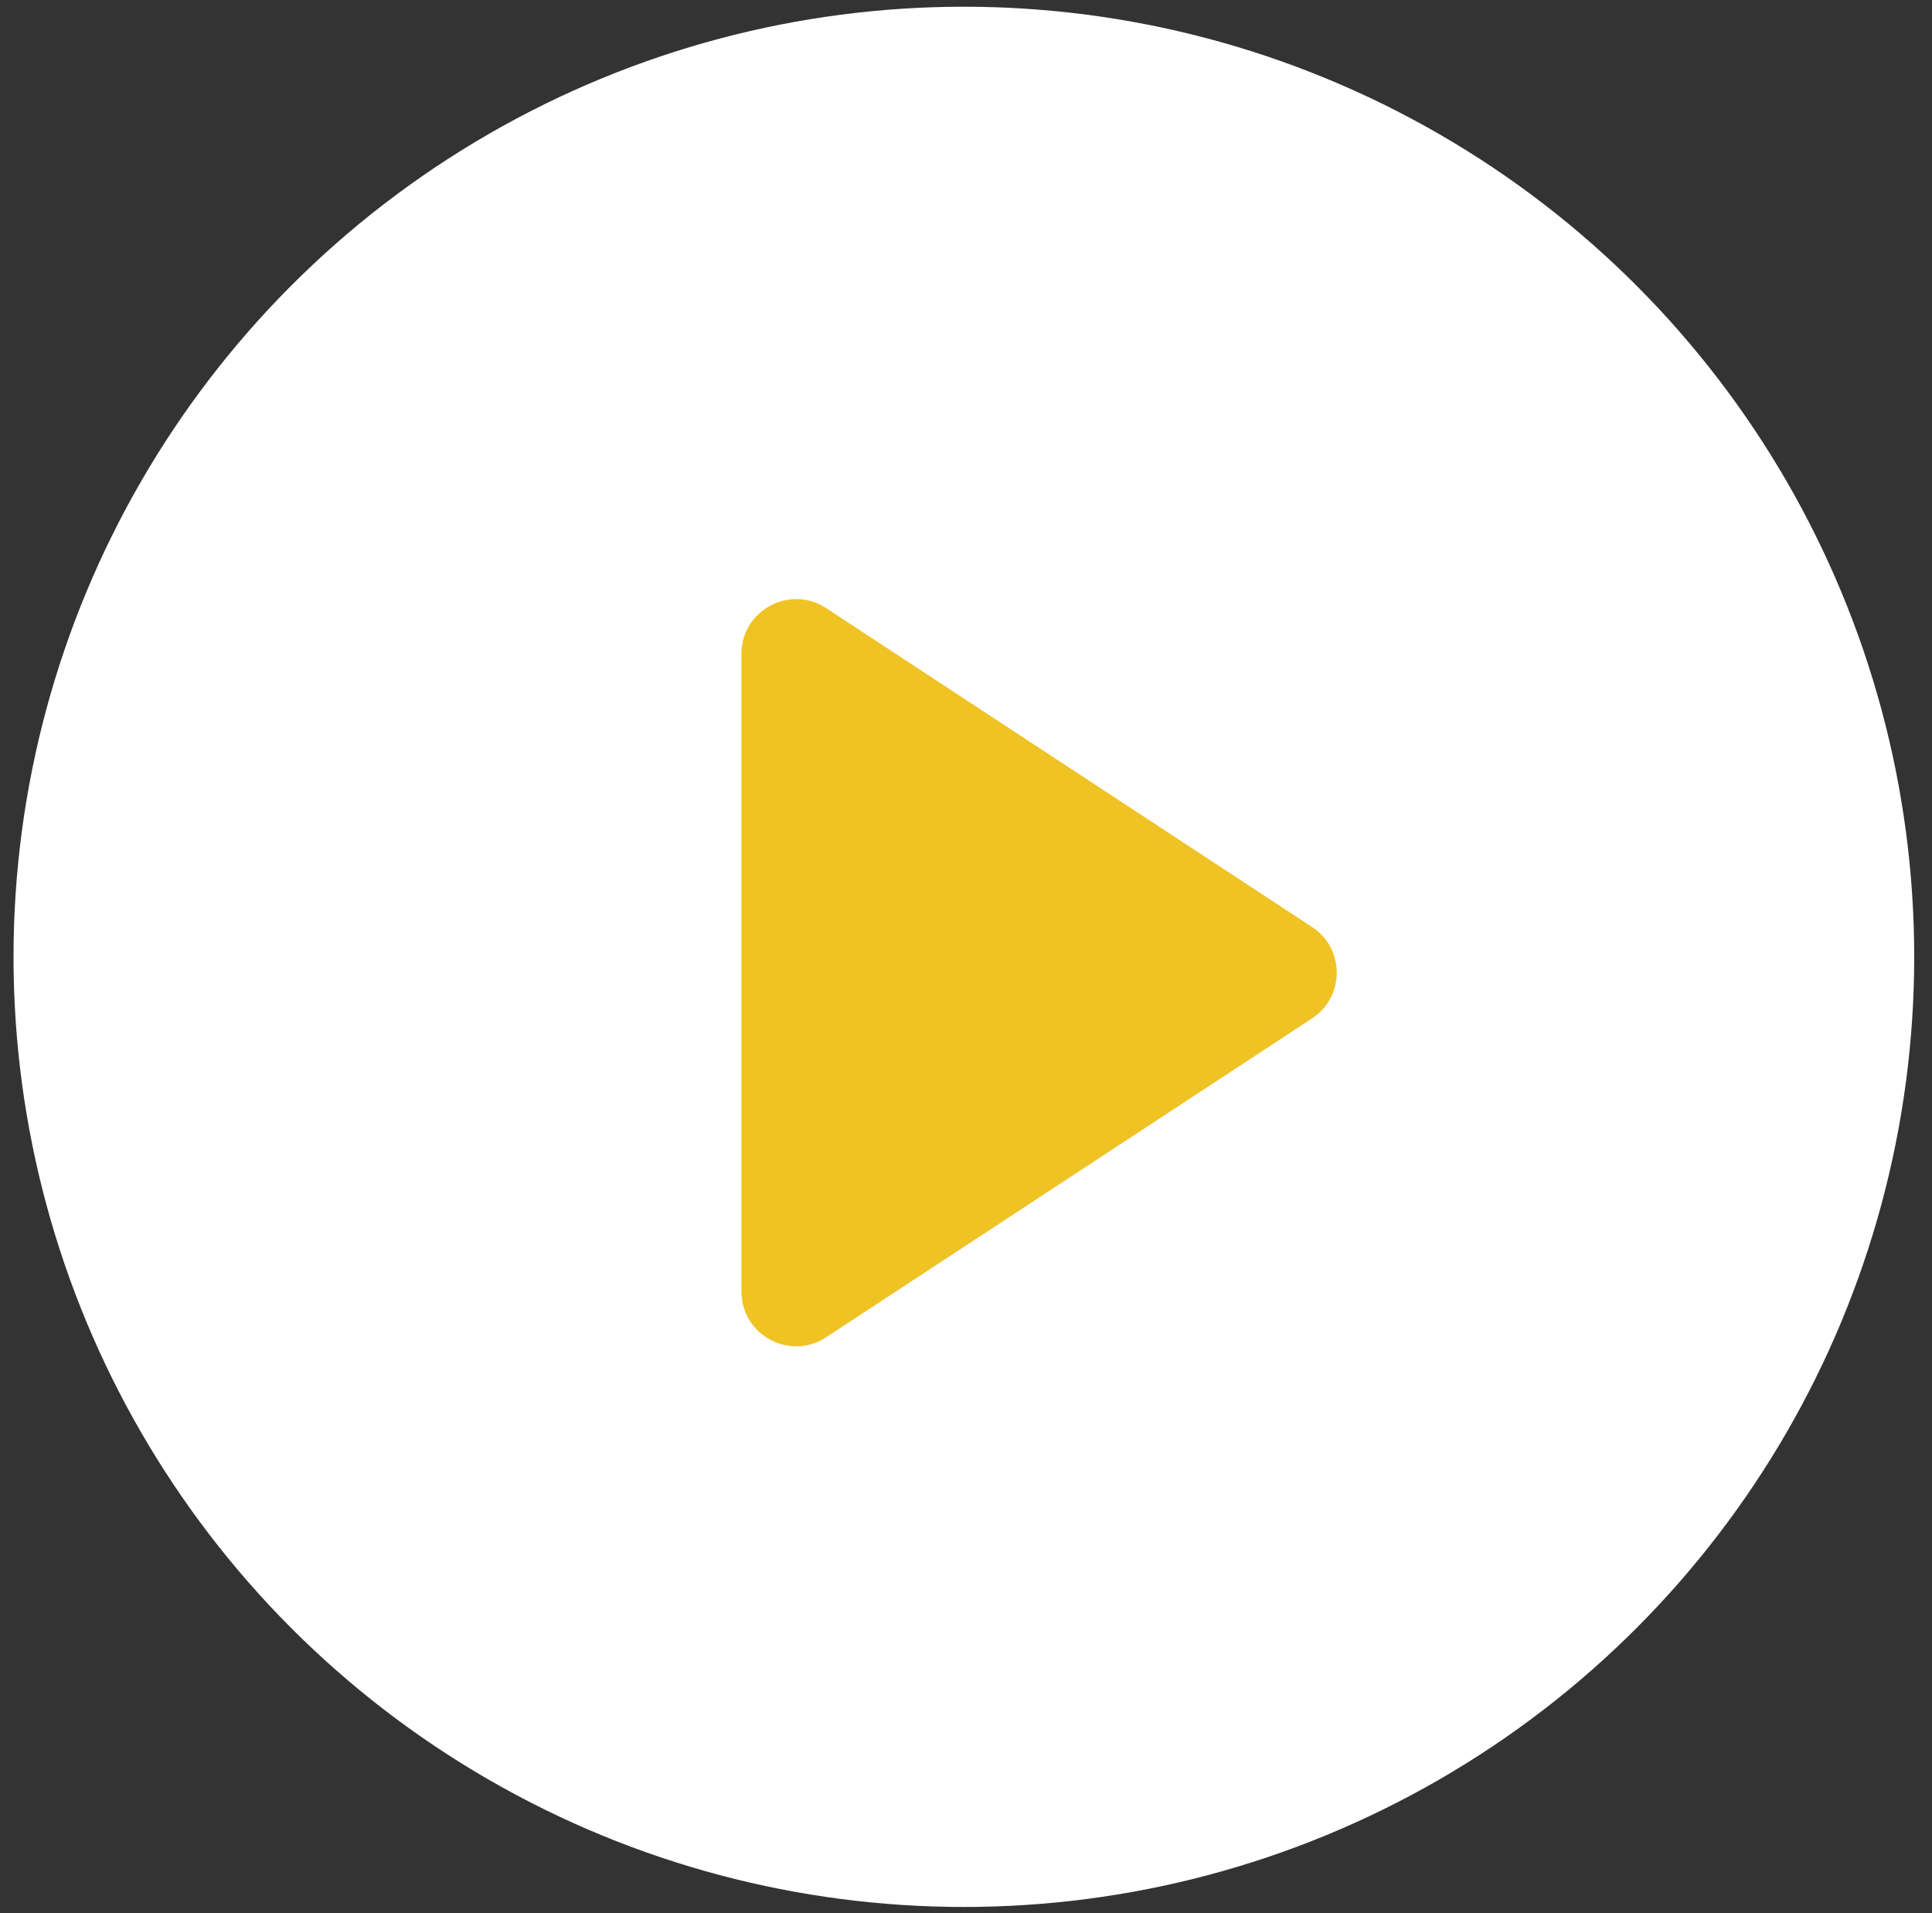
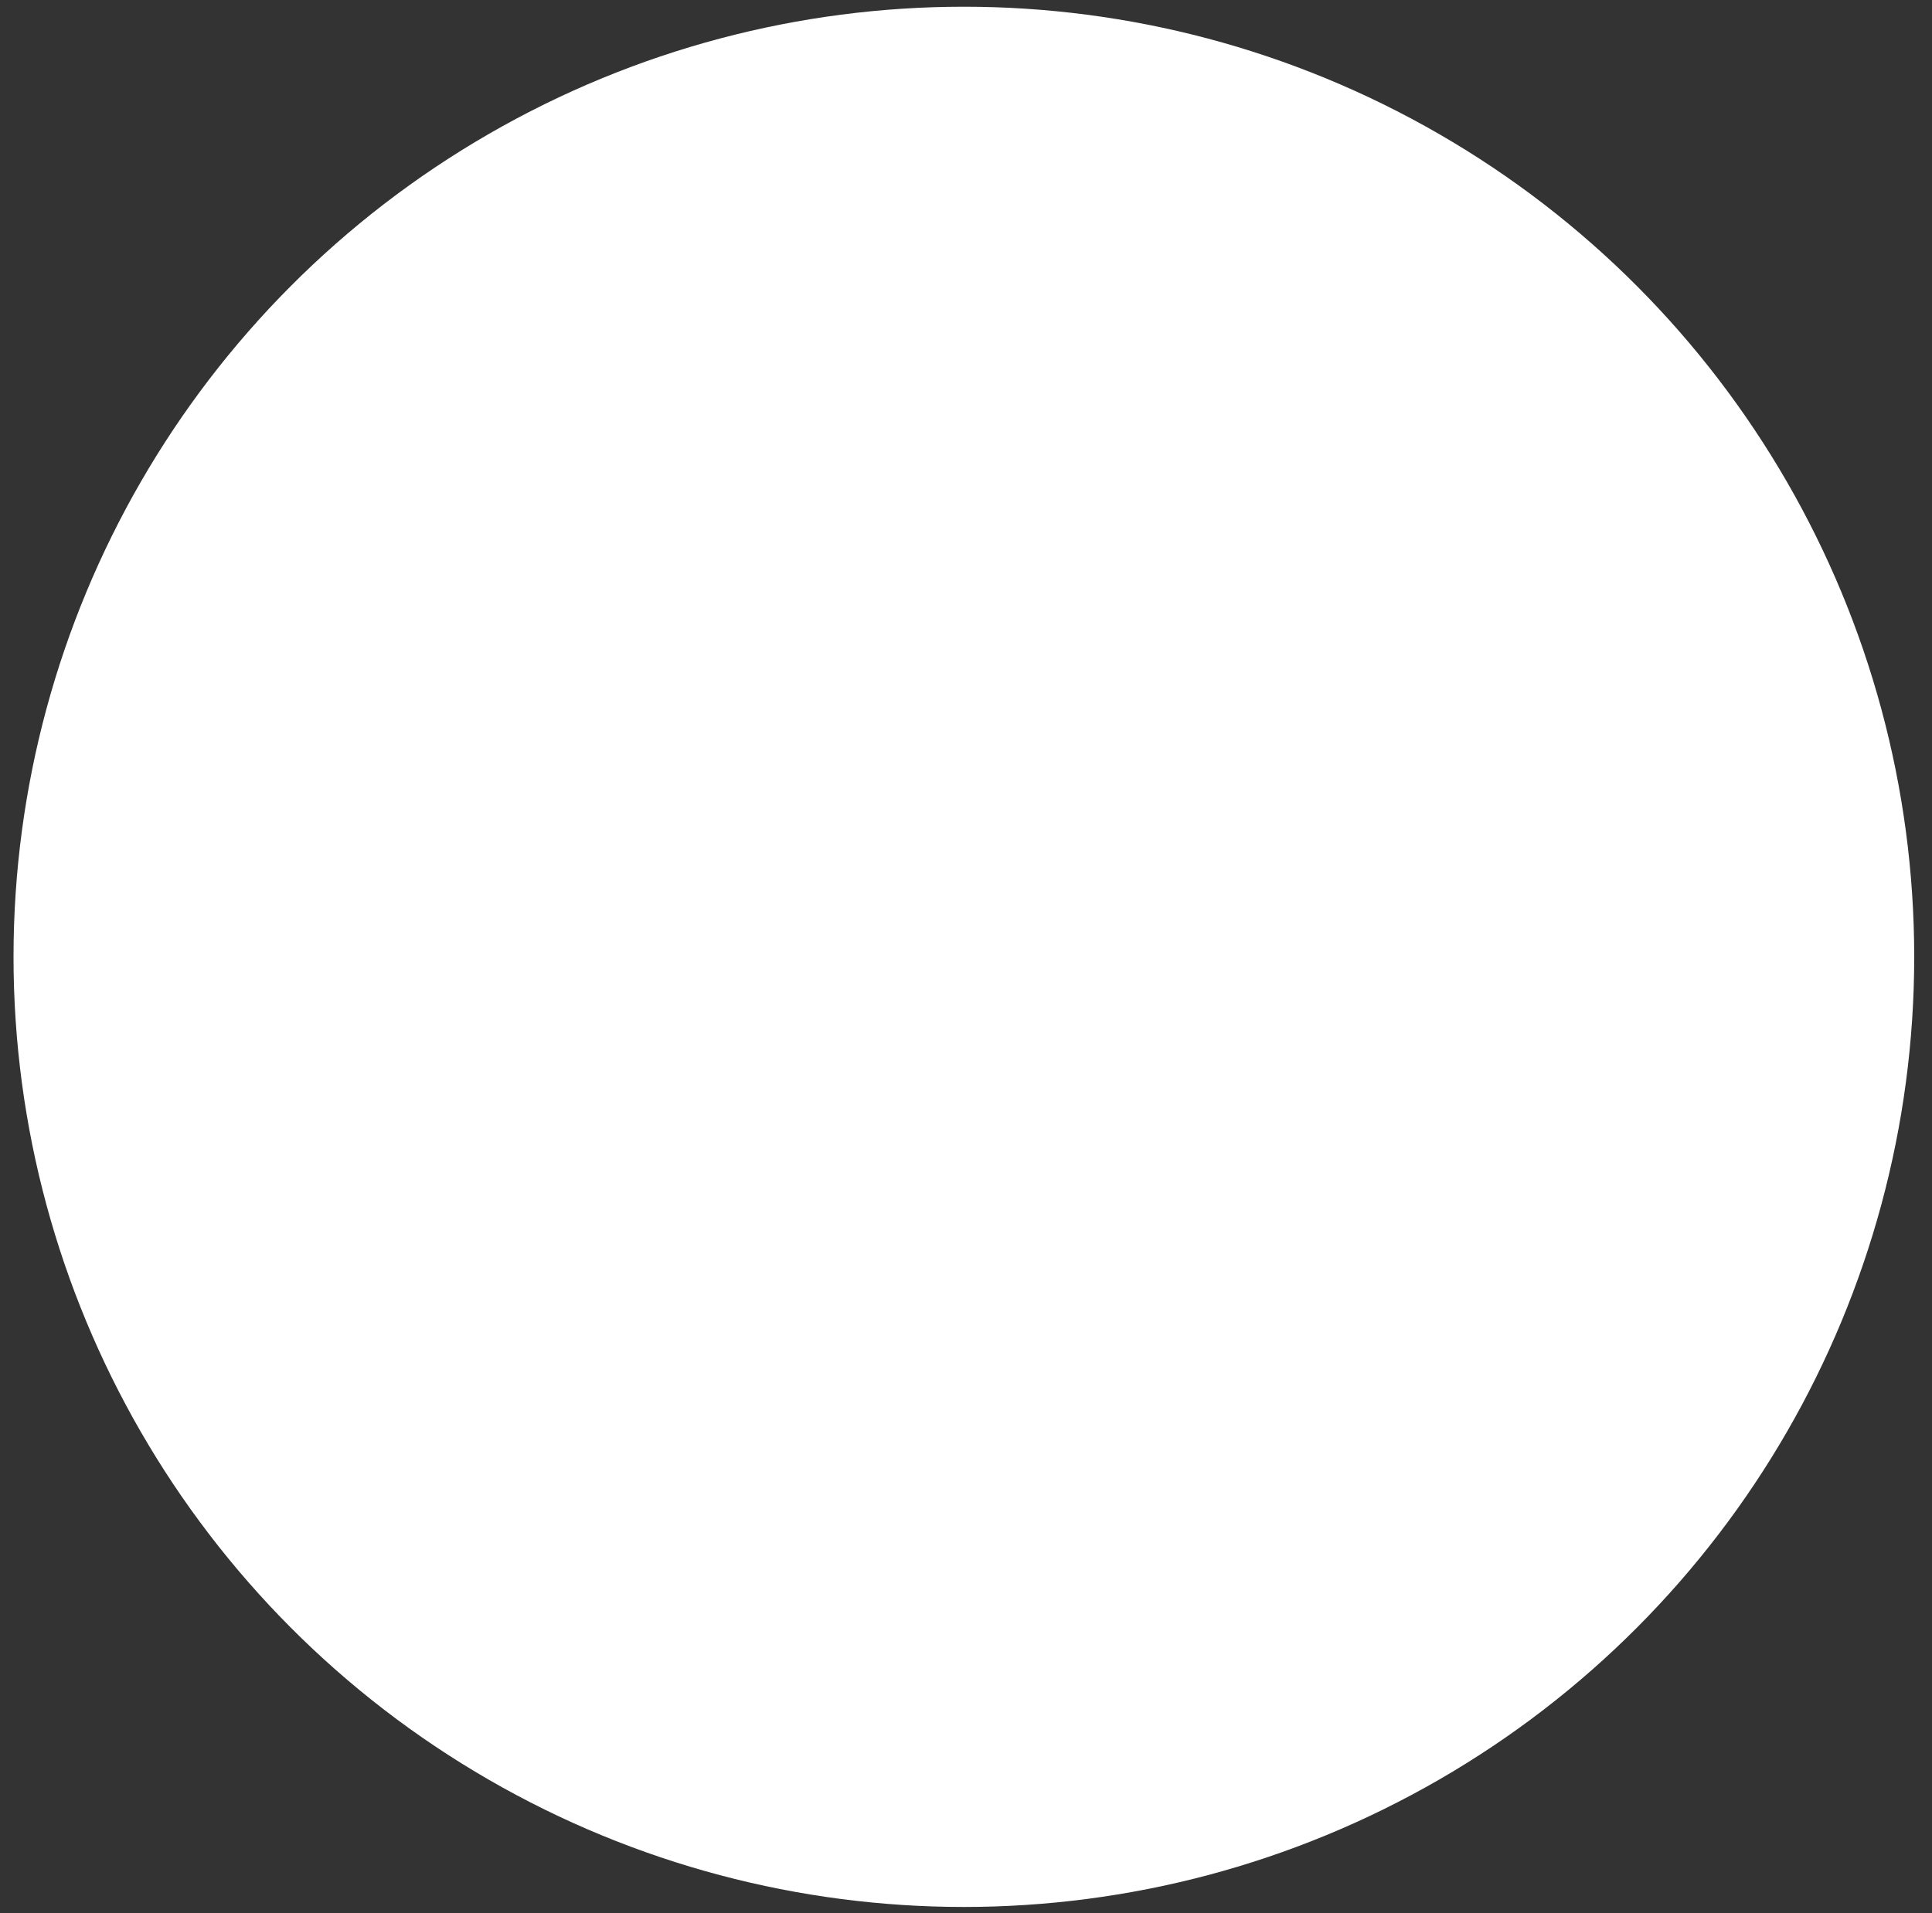
<svg xmlns="http://www.w3.org/2000/svg" width="106" height="105" viewBox="0 0 106 105" fill="none">
  <rect x="0" y="0" width="106" height="105" fill="#333333" stroke="none" />
  <circle cx="52.883" cy="52.51" r="52.141" fill="white" />
-   <path fill-rule="evenodd" clip-rule="evenodd" d="M40.68 70.88C40.68 73.267 43.331 74.698 45.326 73.388L71.988 55.888C73.793 54.703 73.793 52.057 71.988 50.872L45.326 33.372C43.331 32.063 40.68 33.494 40.68 35.88V70.88Z" fill="#F0C325" />
</svg>